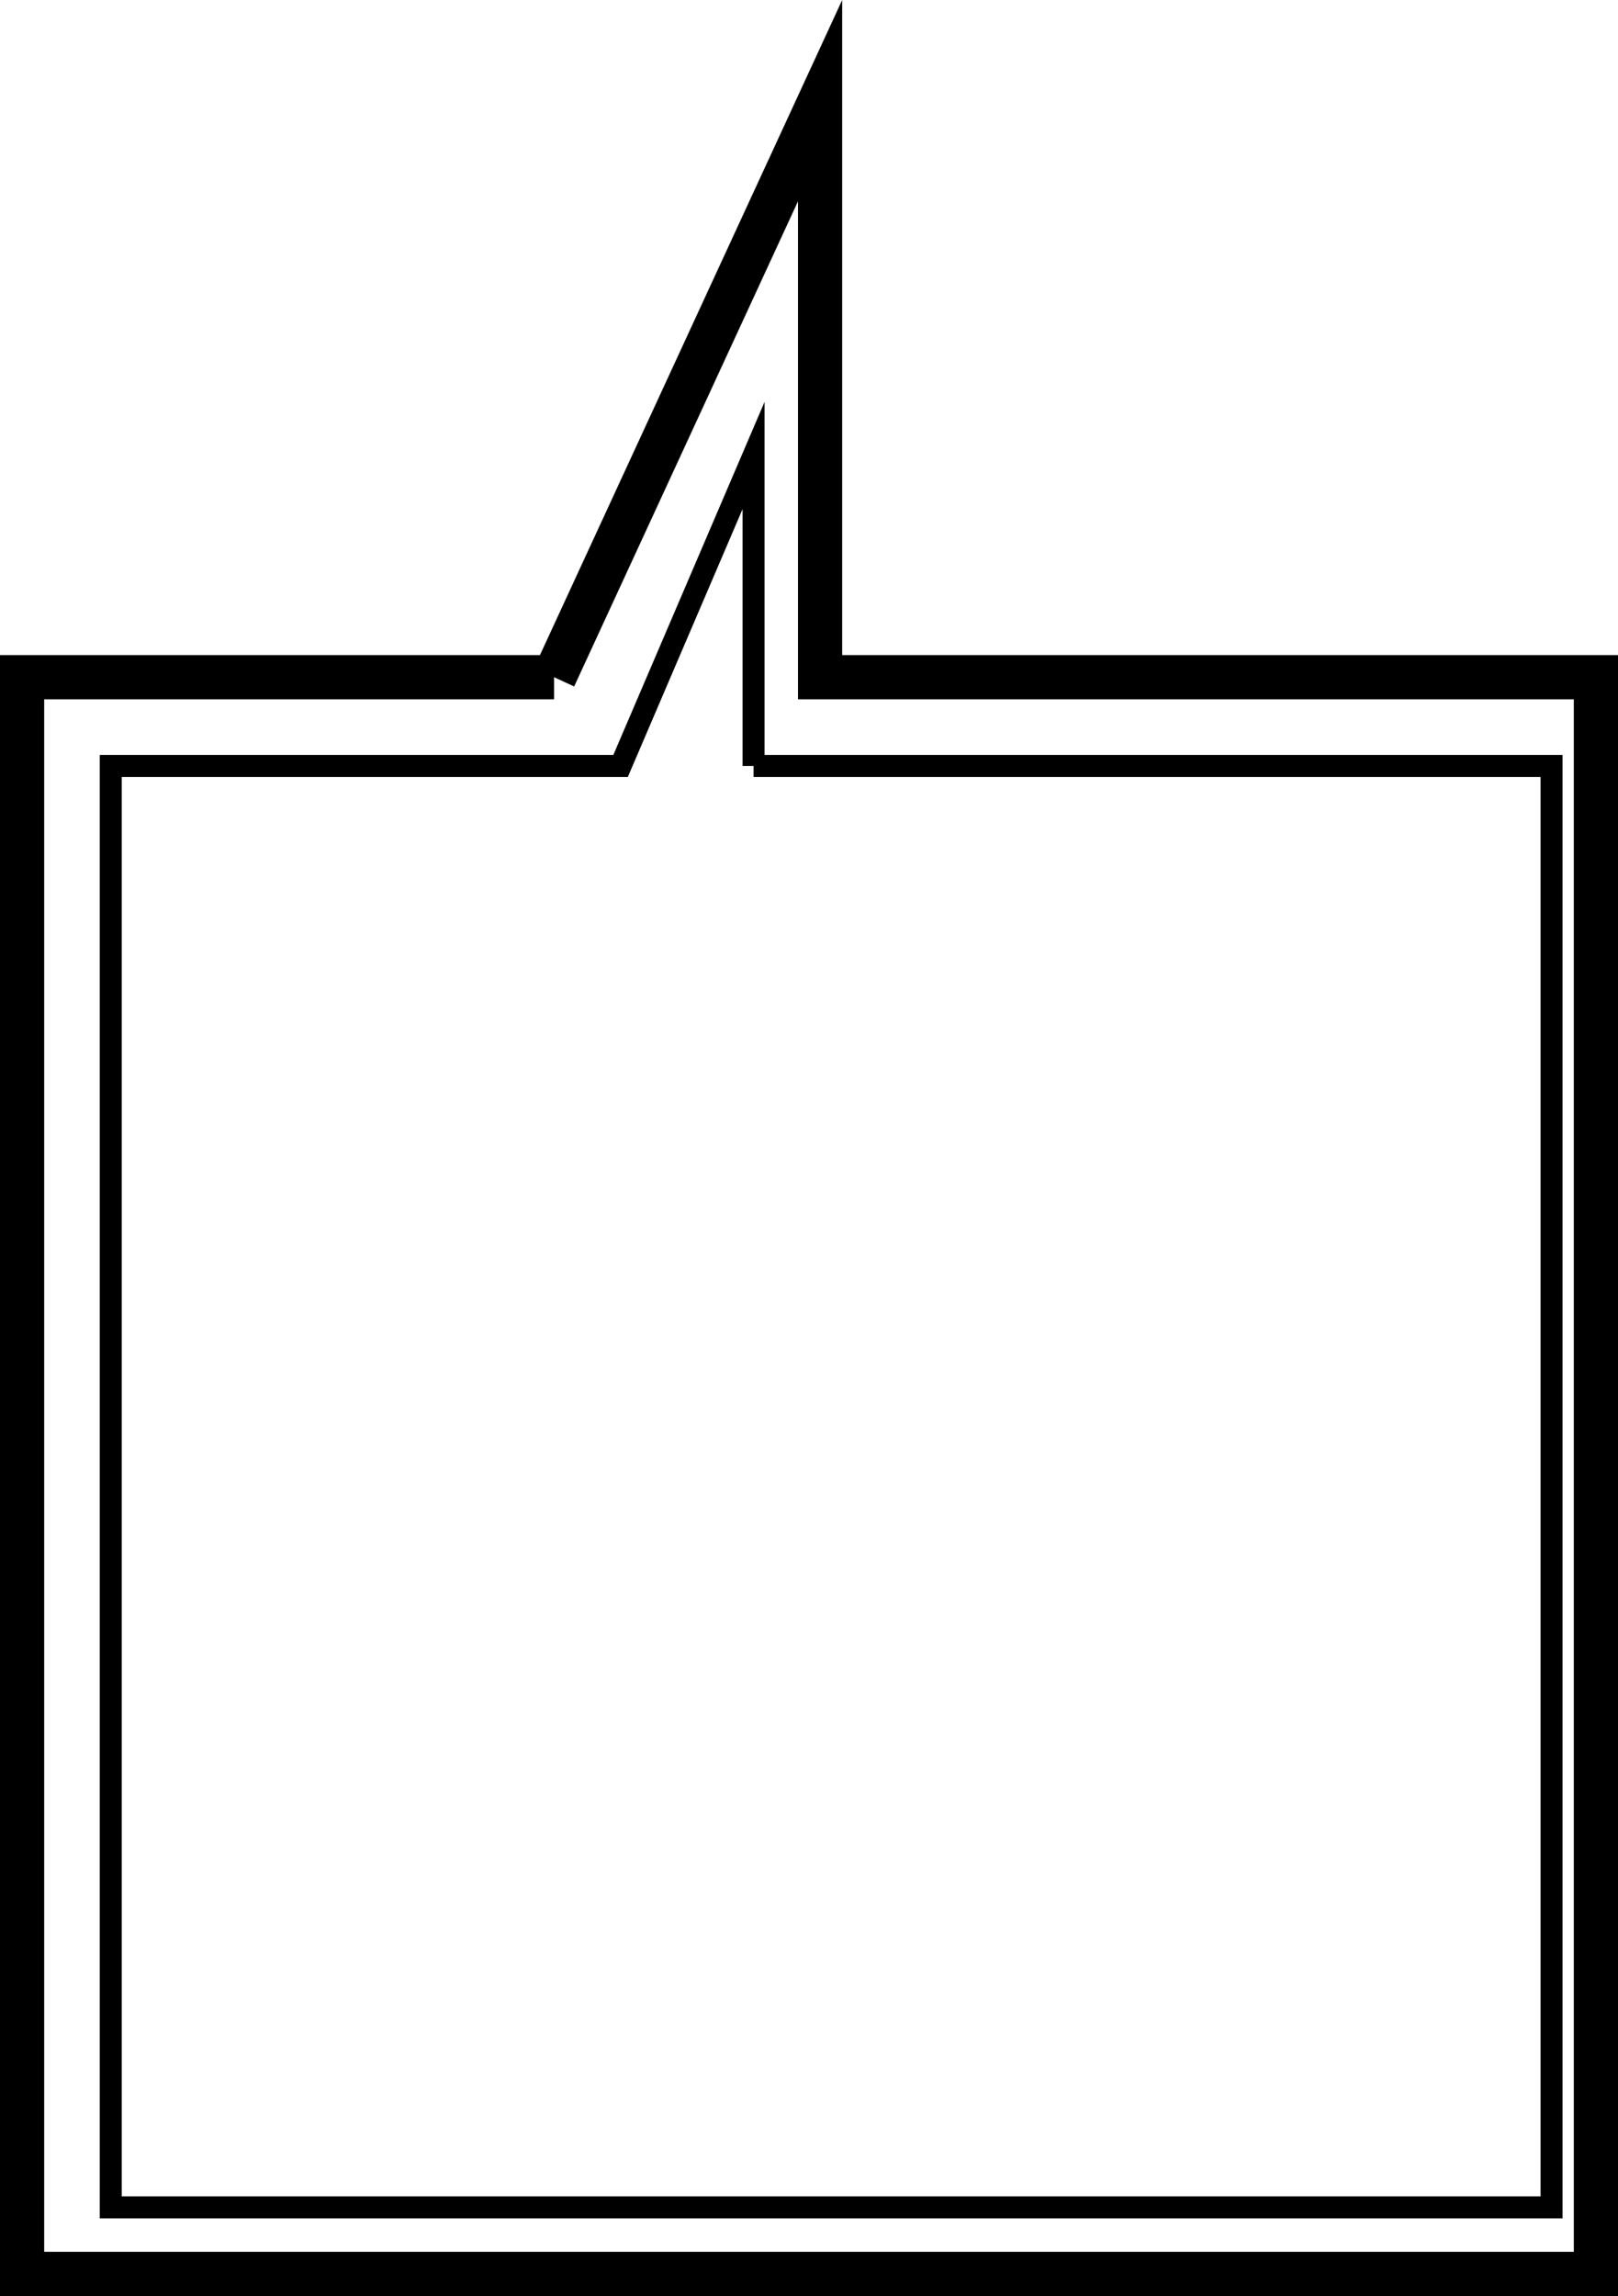
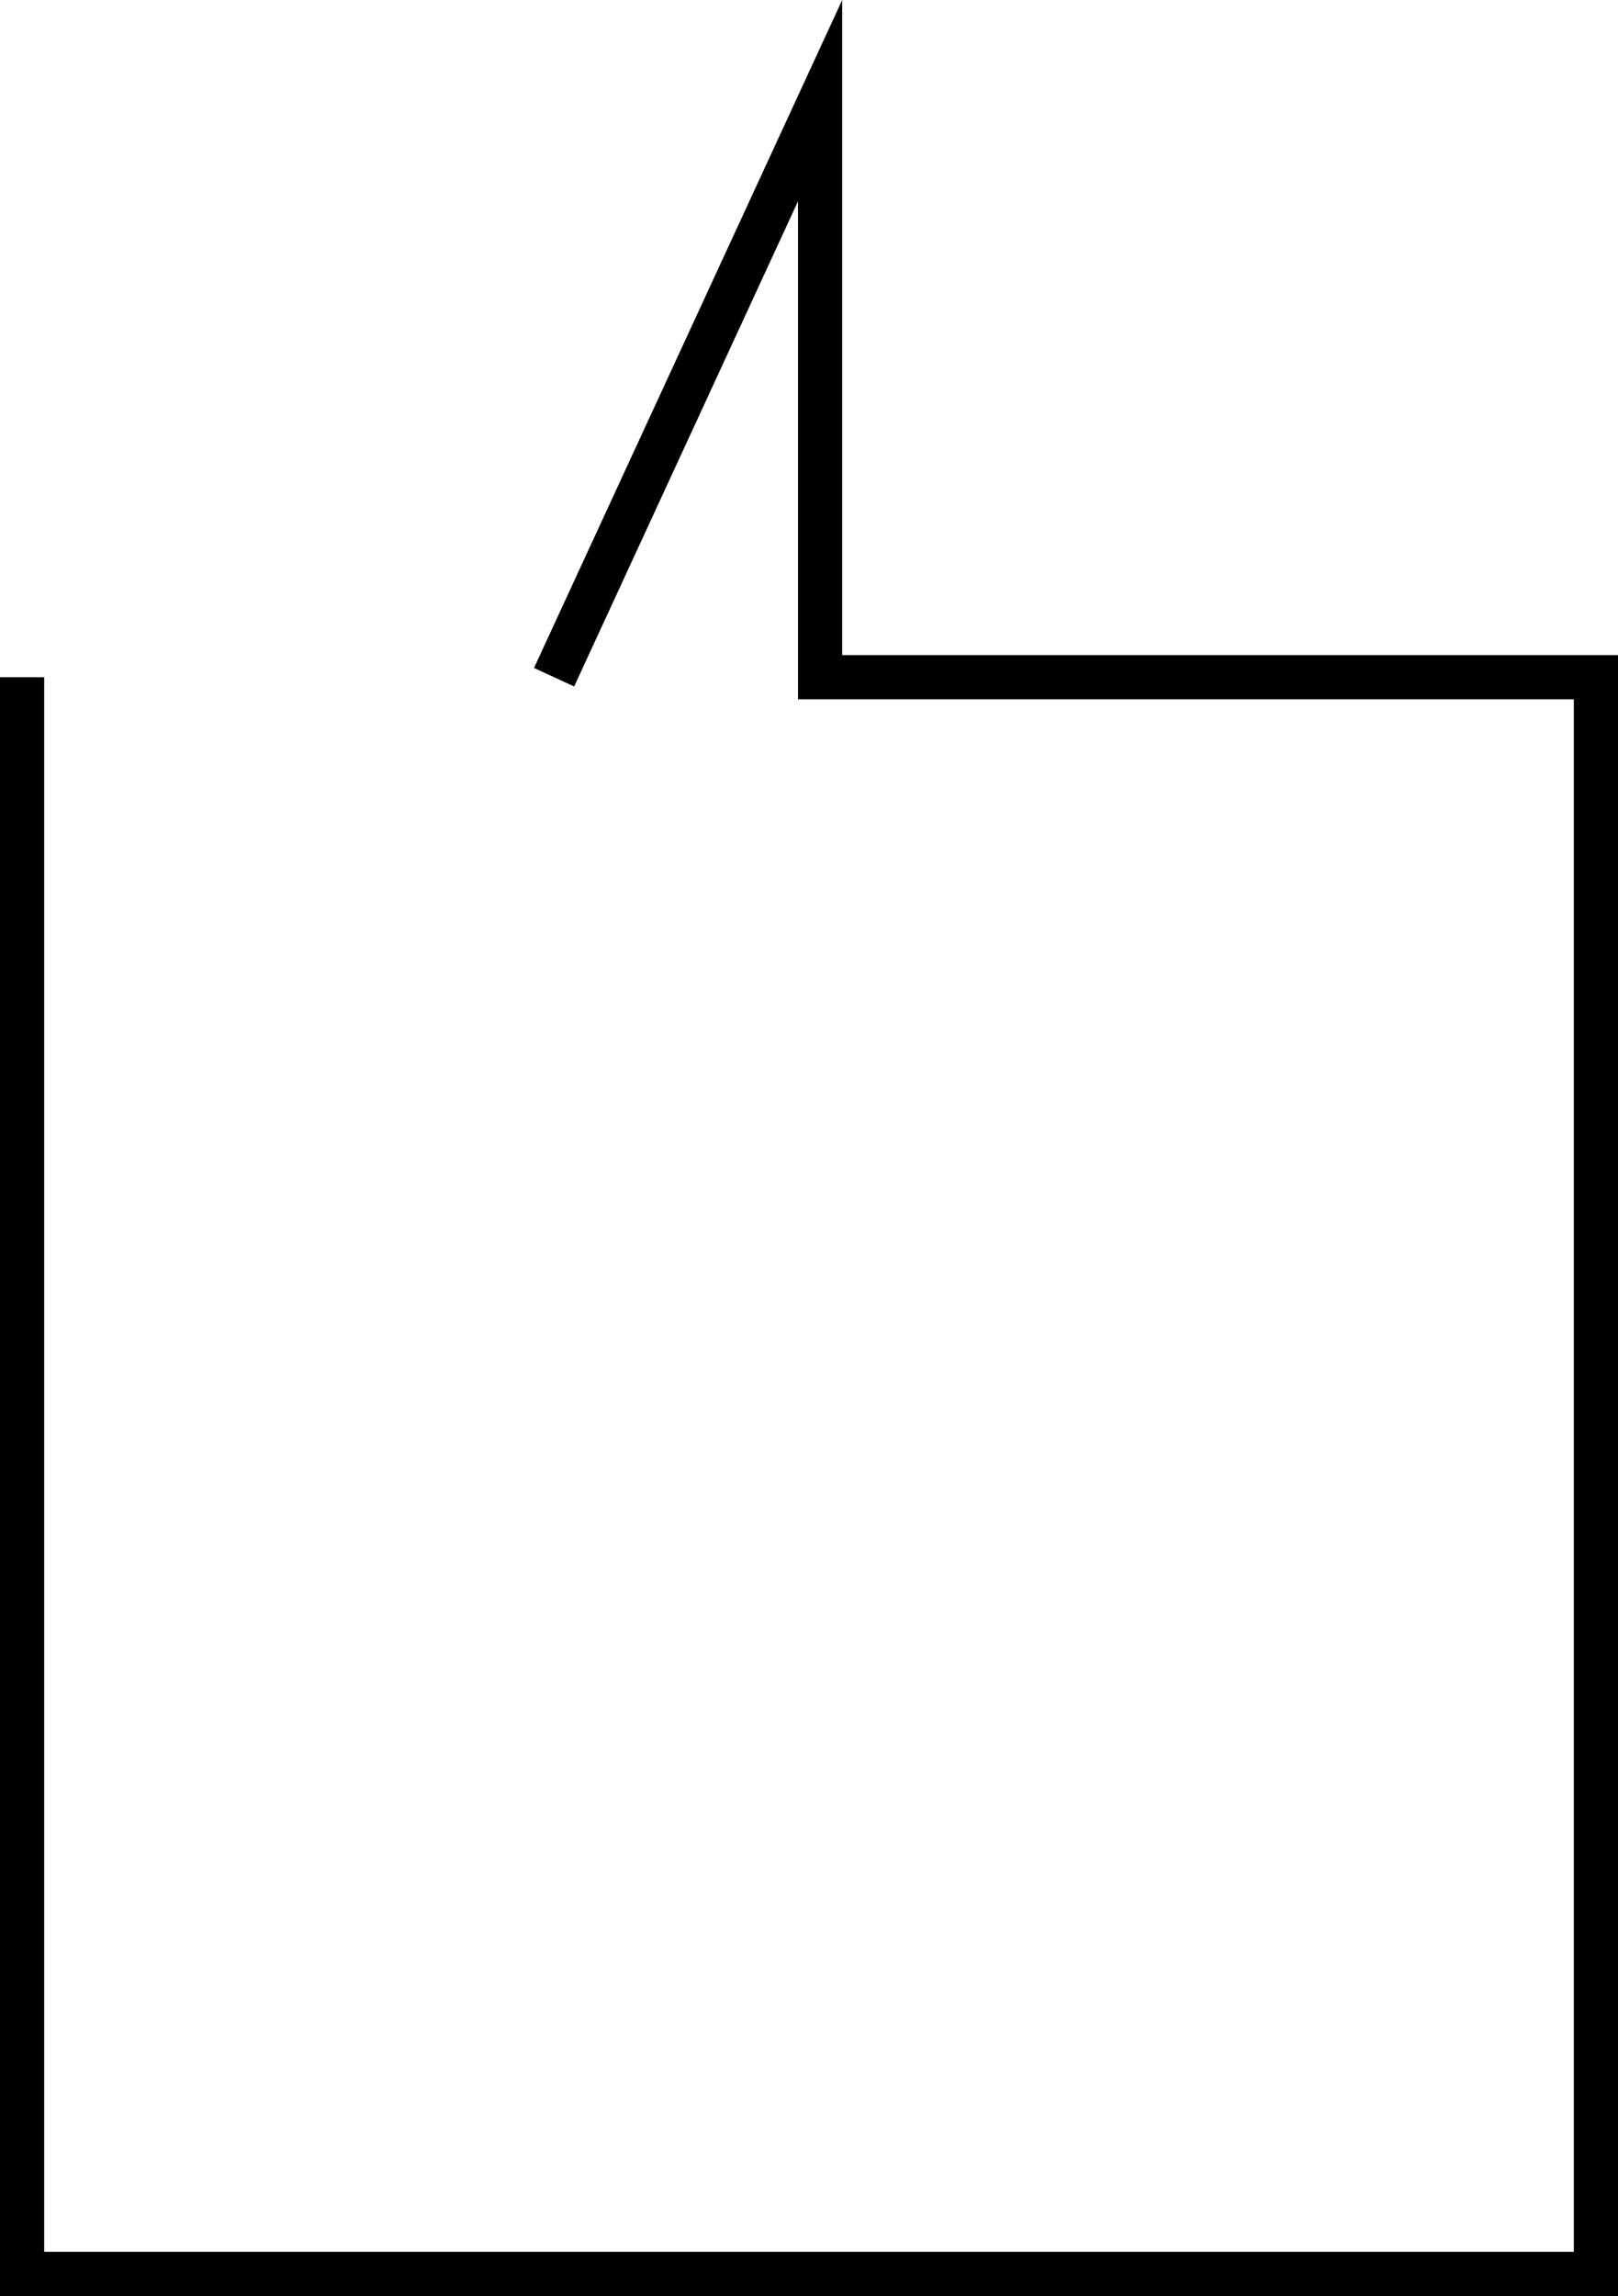
<svg xmlns="http://www.w3.org/2000/svg" width="350.371" height="496.968">
-   <path fill="none" stroke="#000" stroke-miterlimit="10" stroke-width="9.57" d="m119.984 146.582 57.602-124.797v124.797h168v345.601H4.785V146.582h115.2" />
-   <path fill="none" stroke="#000" stroke-miterlimit="10" stroke-width="4.762" d="M163.183 165.785h172.801v312h-312v-312h110.403l28.796-67.203v67.203" />
+   <path fill="none" stroke="#000" stroke-miterlimit="10" stroke-width="9.57" d="m119.984 146.582 57.602-124.797v124.797h168v345.601H4.785V146.582" />
</svg>